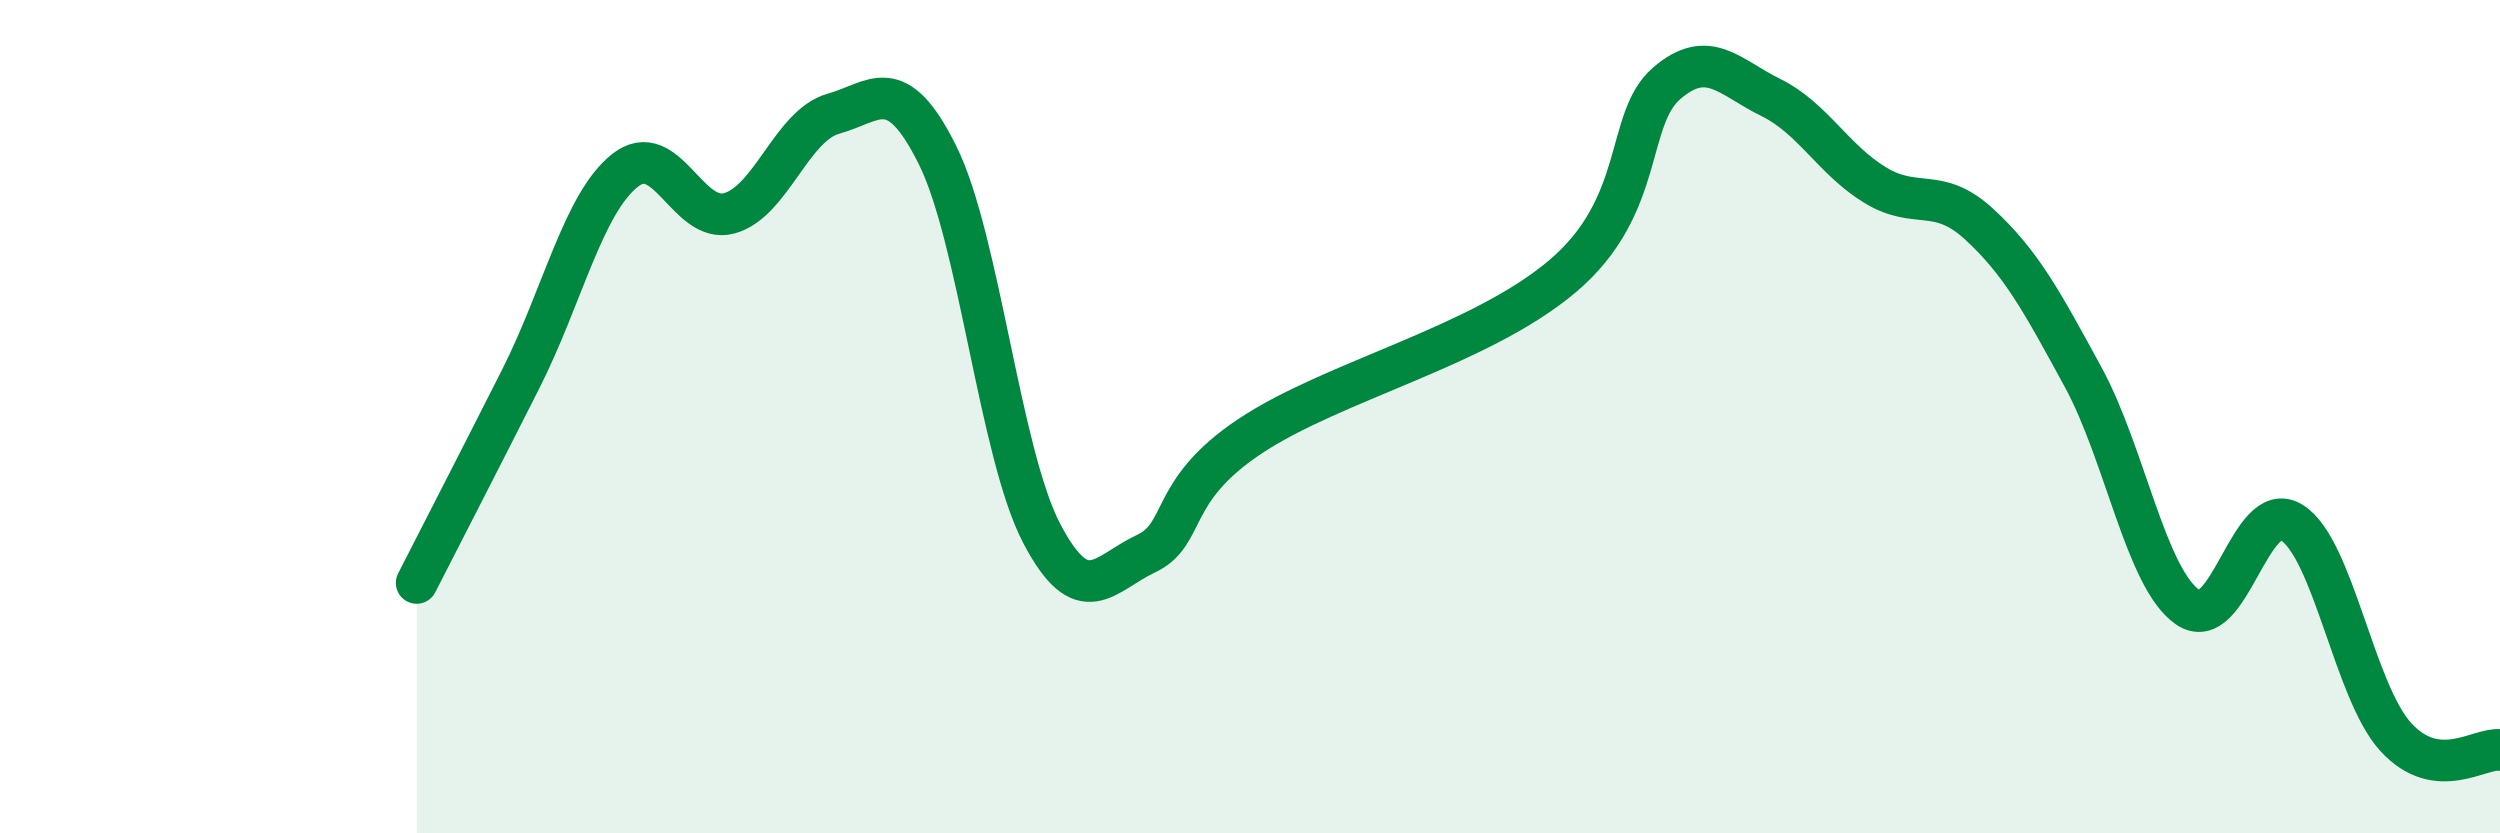
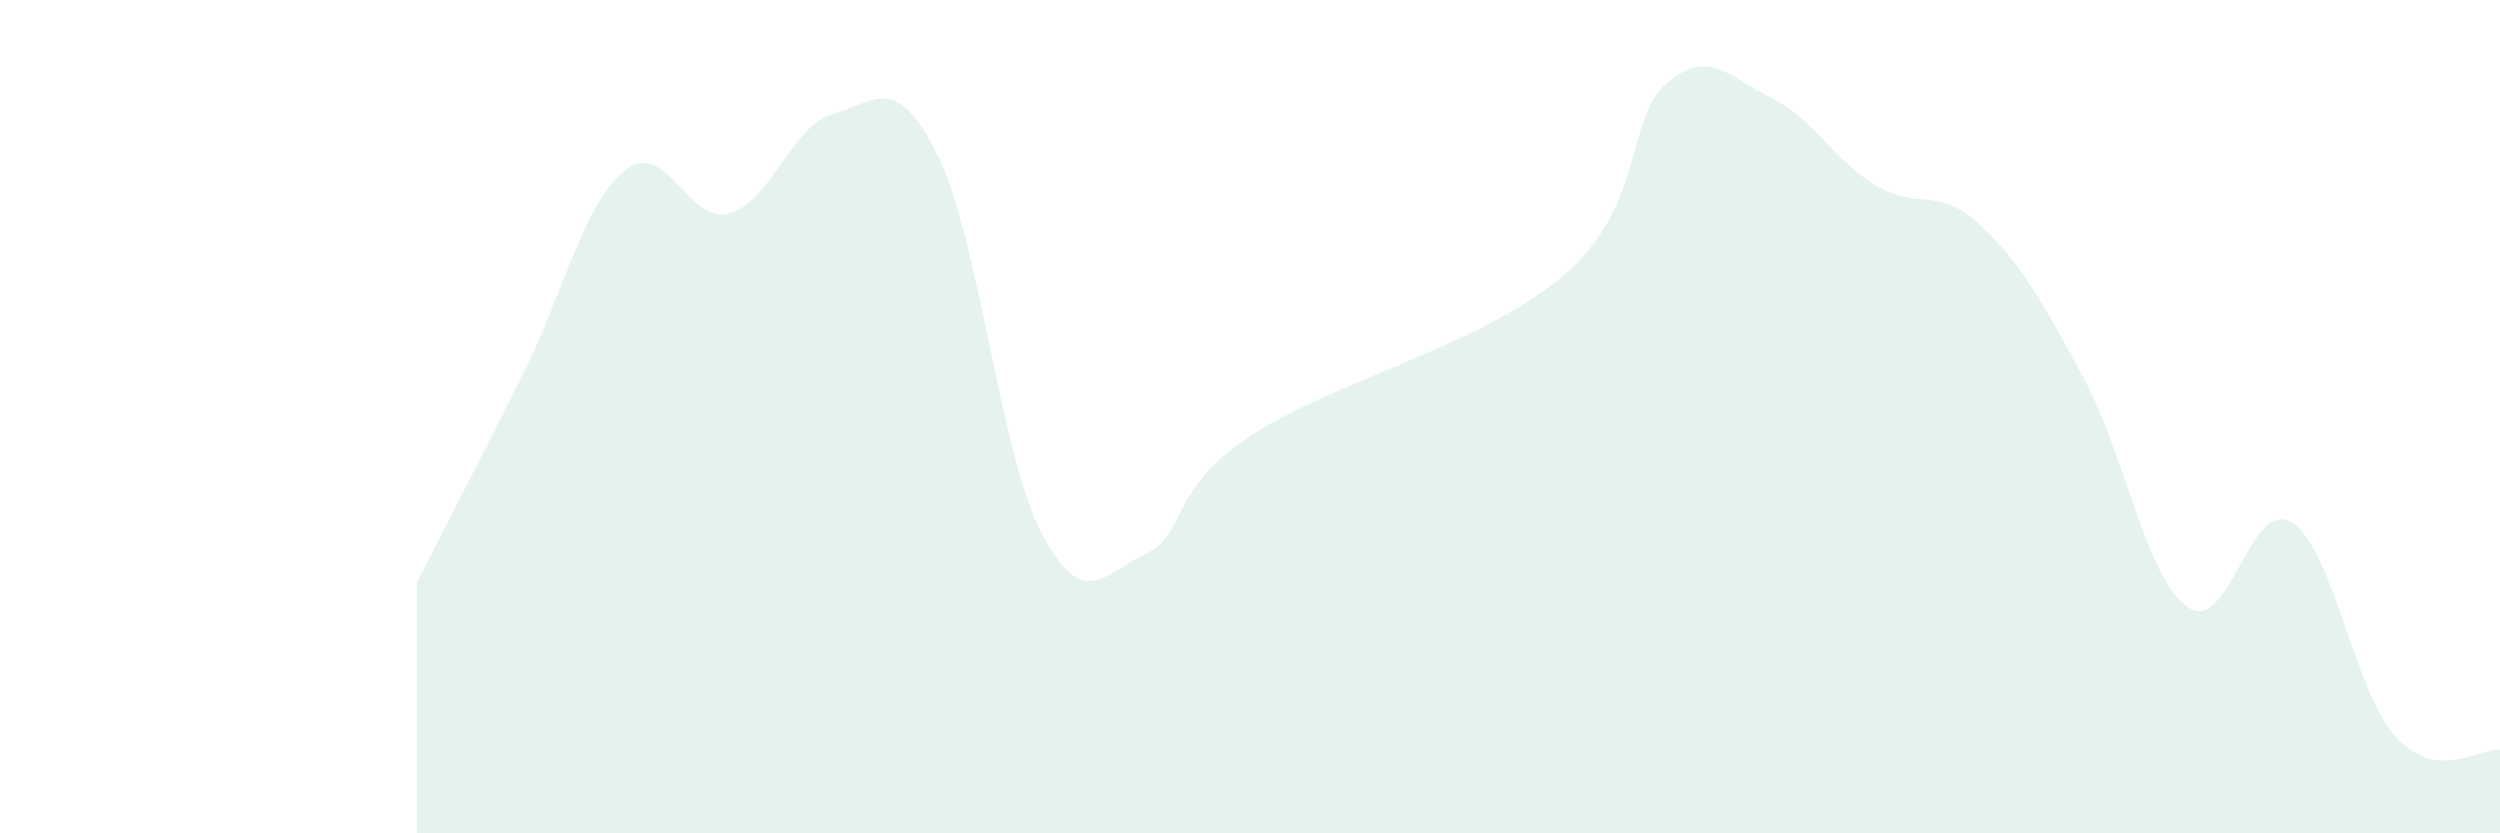
<svg xmlns="http://www.w3.org/2000/svg" width="60" height="20" viewBox="0 0 60 20">
  <path d="M 10,13.99 C 10.5,13.01 11.5,11.07 12.5,9.09 C 13.5,7.11 14,4.88 15,4.09 C 16,3.3 16.5,5.39 17.5,5.12 C 18.5,4.85 19,3.01 20,2.73 C 21,2.45 21.5,1.71 22.5,3.72 C 23.5,5.73 24,10.89 25,12.8 C 26,14.71 26.5,13.76 27.5,13.29 C 28.5,12.82 28,11.8 30,10.47 C 32,9.14 35.5,8.32 37.5,6.63 C 39.5,4.94 39,2.86 40,2 C 41,1.14 41.5,1.85 42.5,2.34 C 43.5,2.83 44,3.83 45,4.44 C 46,5.05 46.5,4.46 47.5,5.38 C 48.5,6.3 49,7.22 50,9.06 C 51,10.9 51.5,13.87 52.5,14.57 C 53.5,15.27 54,11.92 55,12.54 C 56,13.16 56.5,16.6 57.5,17.69 C 58.5,18.78 59.5,17.94 60,18L60 20L10 20Z" fill="#008740" opacity="0.1" stroke-linecap="round" stroke-linejoin="round" />
-   <path d="M 10,13.99 C 10.5,13.01 11.5,11.07 12.5,9.09 C 13.5,7.11 14,4.88 15,4.09 C 16,3.3 16.5,5.39 17.5,5.12 C 18.5,4.85 19,3.01 20,2.73 C 21,2.45 21.5,1.71 22.5,3.72 C 23.5,5.73 24,10.89 25,12.8 C 26,14.71 26.5,13.76 27.5,13.29 C 28.5,12.82 28,11.8 30,10.47 C 32,9.14 35.5,8.32 37.5,6.63 C 39.5,4.94 39,2.86 40,2 C 41,1.14 41.5,1.85 42.5,2.34 C 43.5,2.83 44,3.83 45,4.44 C 46,5.05 46.5,4.46 47.5,5.38 C 48.5,6.3 49,7.22 50,9.06 C 51,10.9 51.5,13.87 52.5,14.57 C 53.5,15.27 54,11.92 55,12.54 C 56,13.16 56.5,16.6 57.5,17.69 C 58.5,18.78 59.5,17.94 60,18" stroke="#008740" stroke-width="1" fill="none" stroke-linecap="round" stroke-linejoin="round" />
</svg>